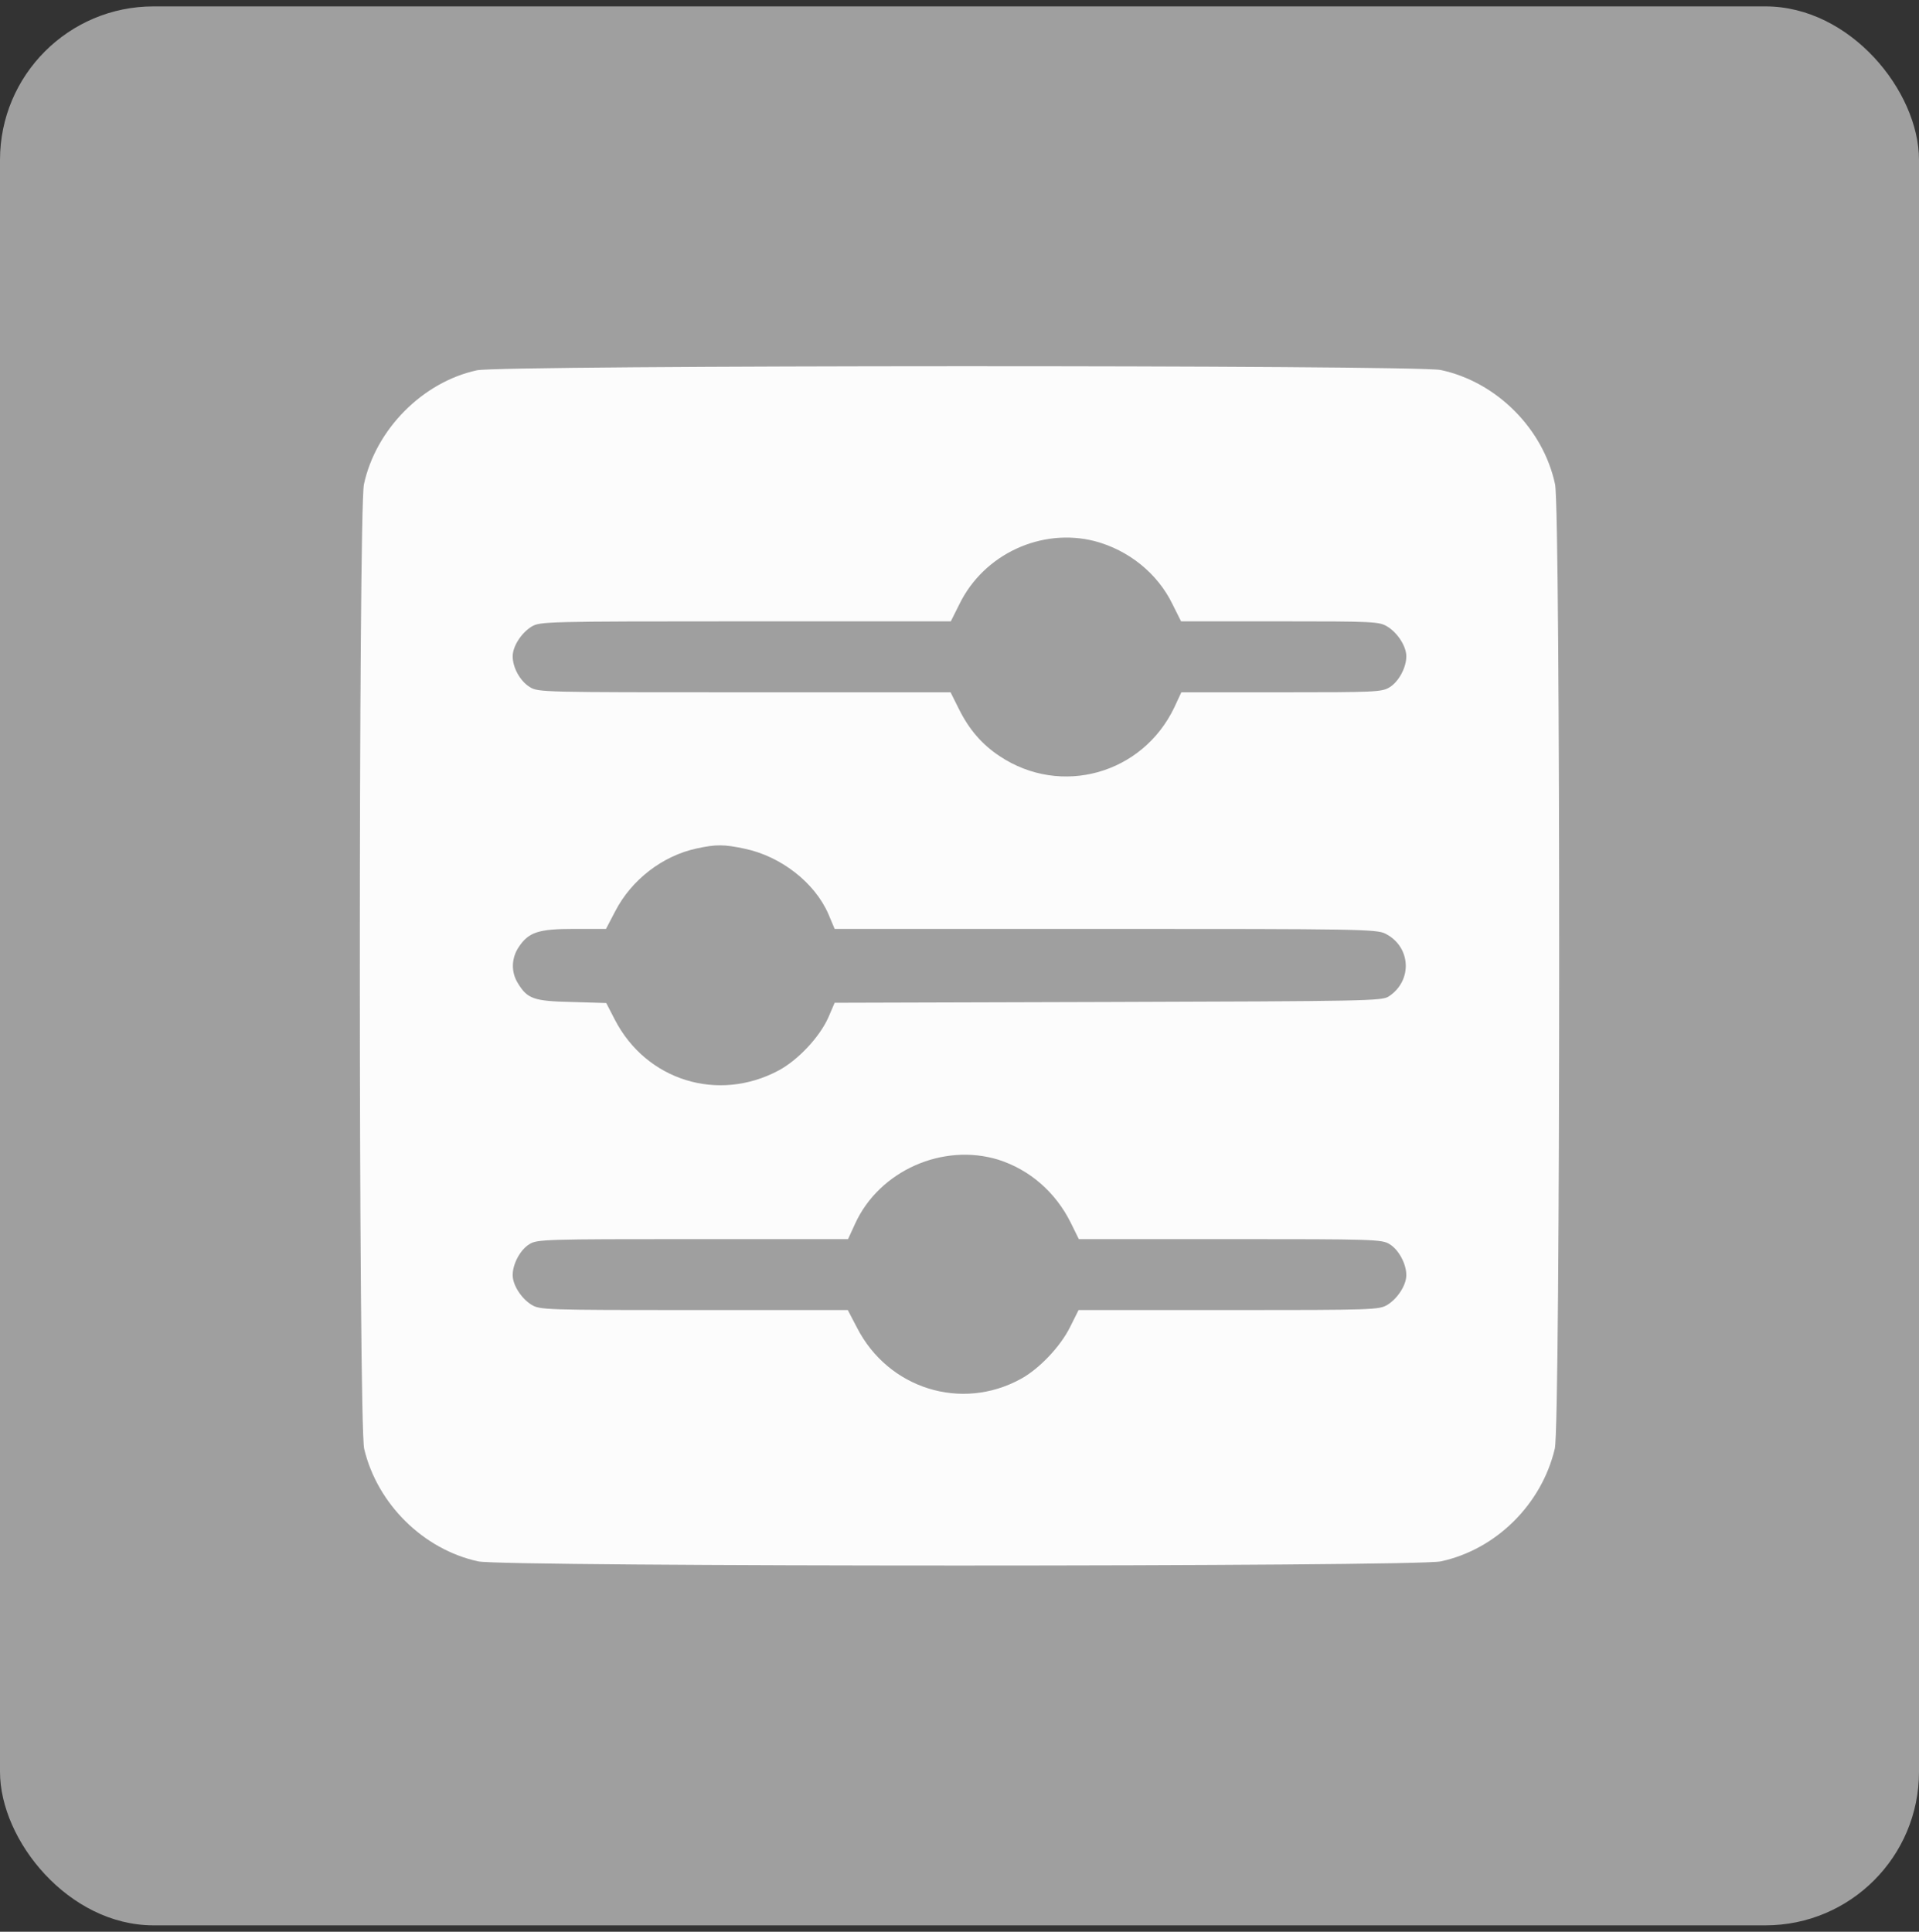
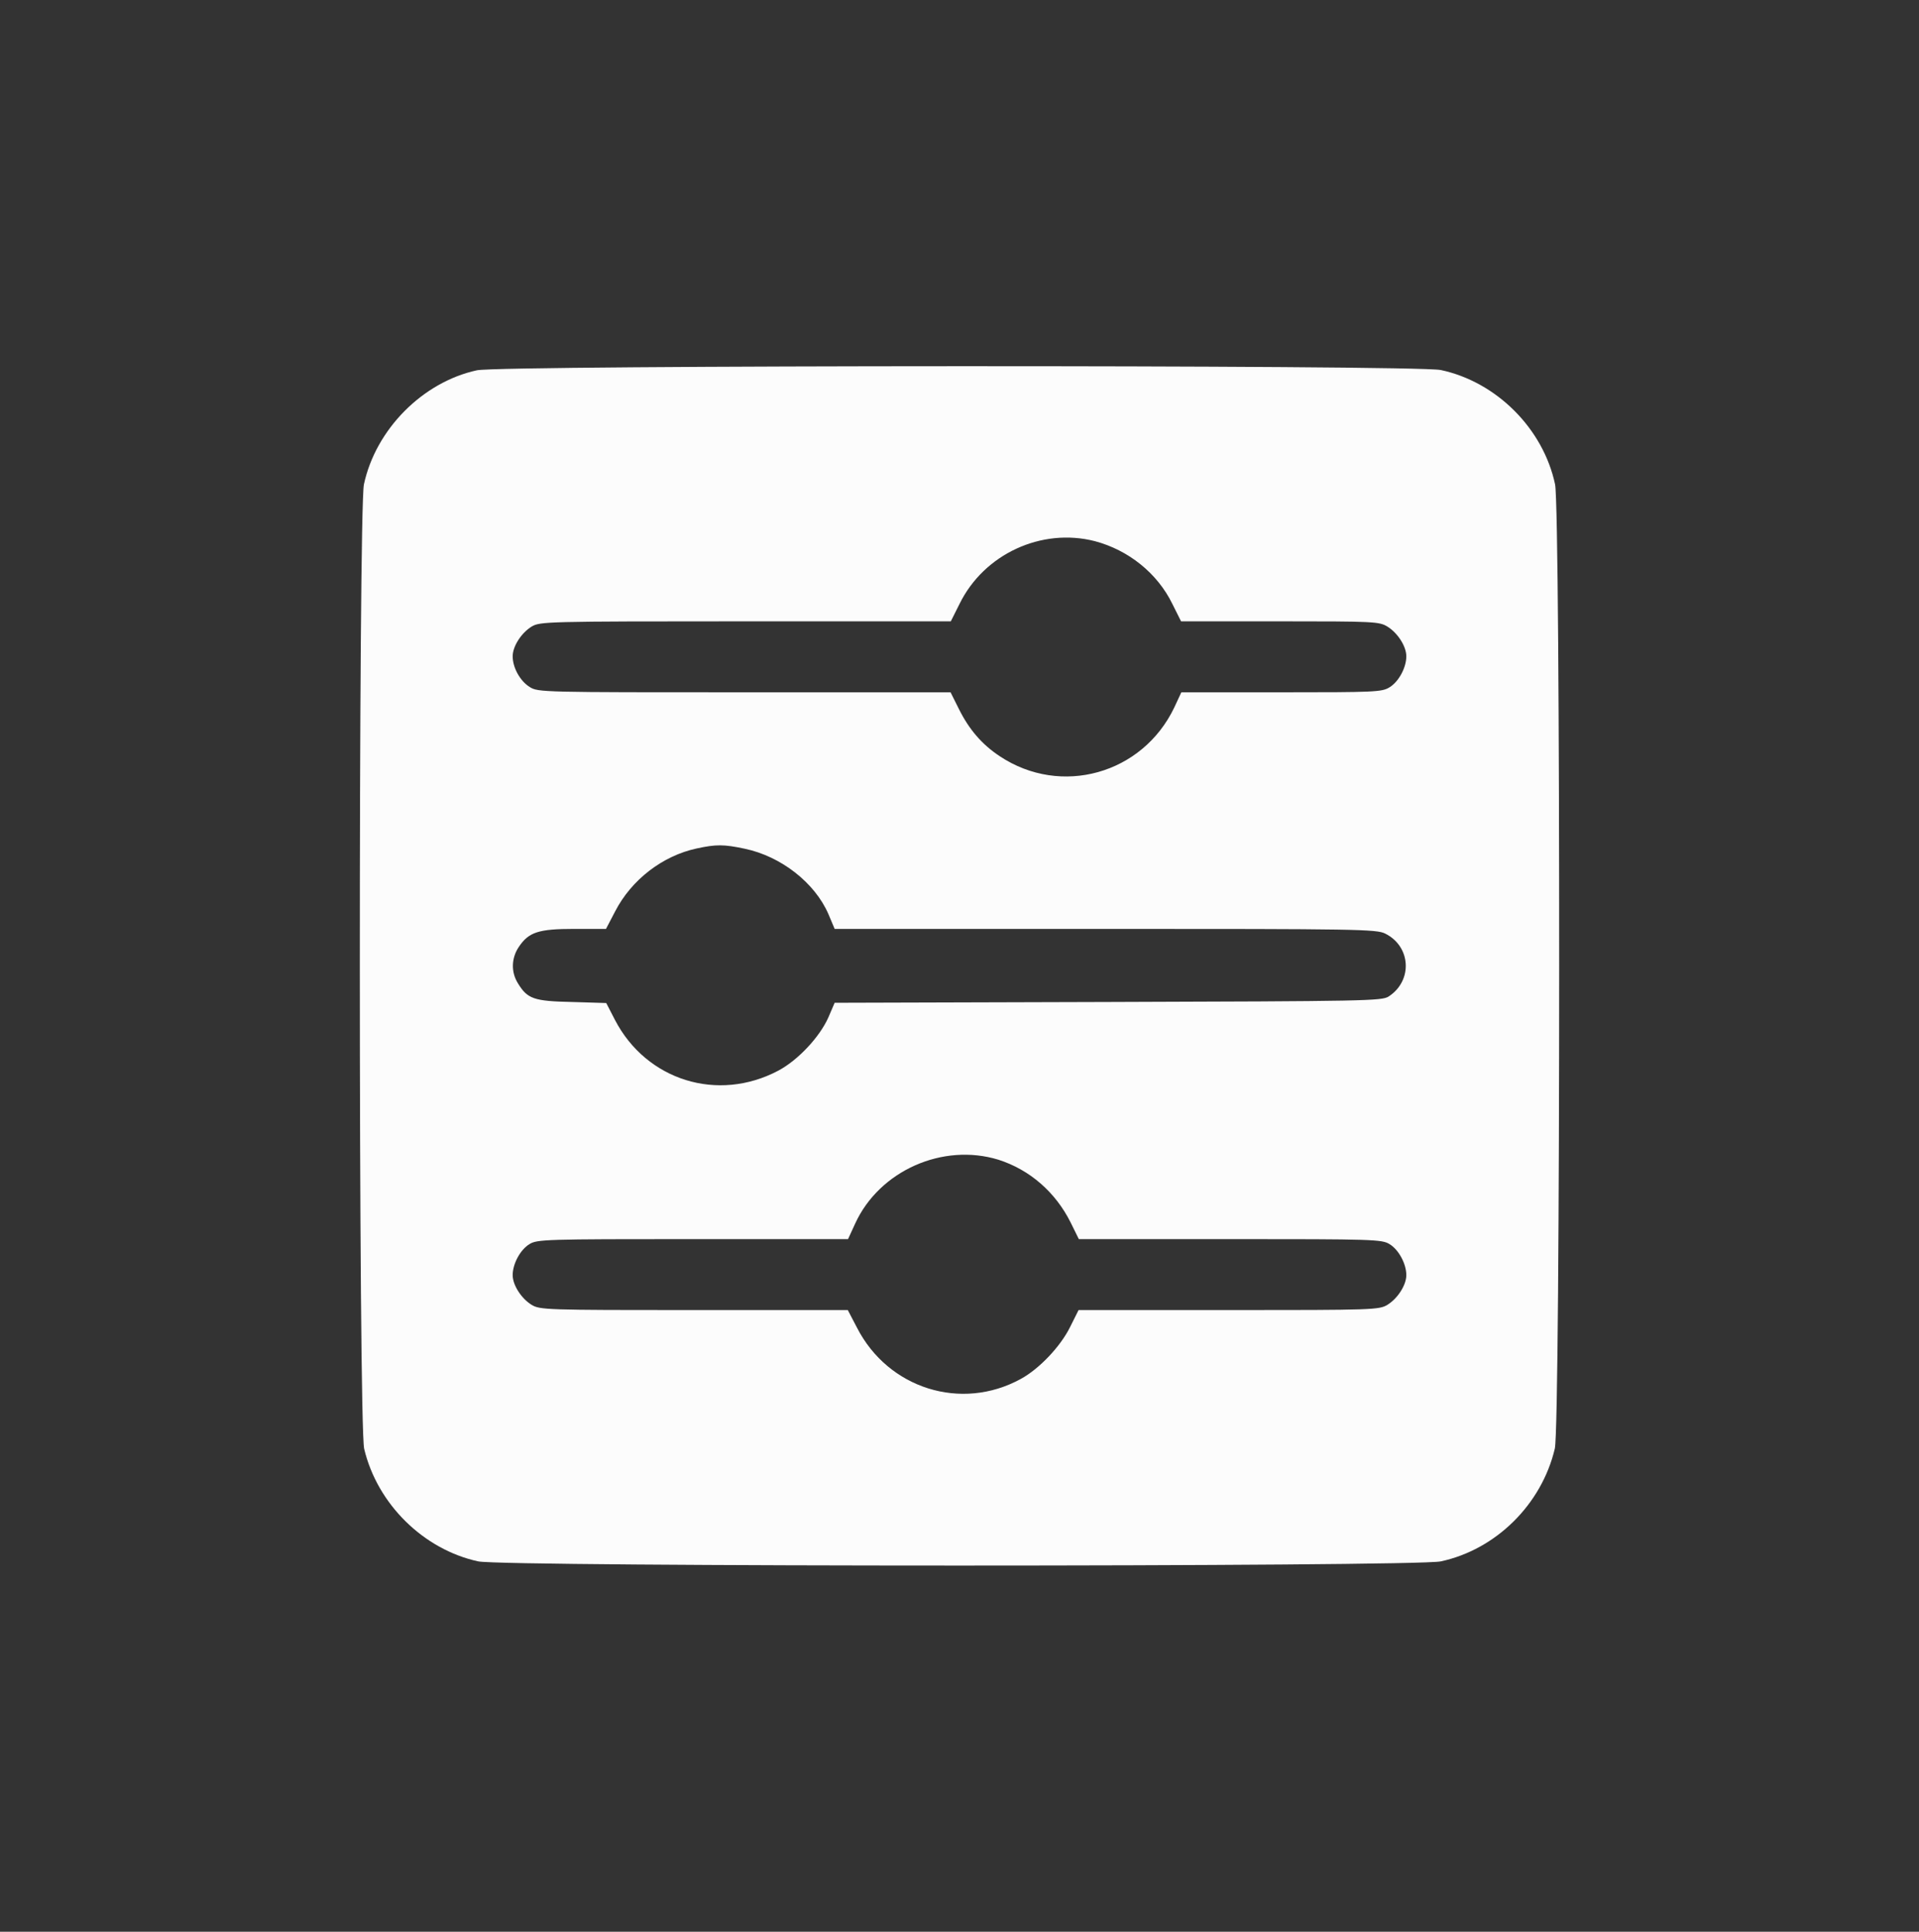
<svg xmlns="http://www.w3.org/2000/svg" width="150" height="151" viewBox="0 0 150 151" fill="none">
  <rect x="0" y="0" width="150" height="151" fill="#333333" stroke="none" />
-   <rect y="0.5" width="150" height="150" rx="12" fill="#9F9F9F" />
  <path d="M37.28 28.944C33.028 29.868 29.371 33.567 28.446 37.862C28.015 39.937 28.015 111.366 28.467 113.256C29.494 117.572 33.11 121.127 37.383 122.051C39.396 122.483 110.604 122.483 112.617 122.051C116.931 121.127 120.506 117.592 121.533 113.236C121.985 111.366 121.985 39.937 121.554 37.862C120.629 33.506 116.973 29.848 112.617 28.923C110.665 28.512 39.191 28.533 37.28 28.944ZM85.58 42.301C88.21 42.999 90.47 44.808 91.641 47.212L92.319 48.568H100.044C107.399 48.568 107.81 48.589 108.447 48.979C109.248 49.472 109.926 50.52 109.926 51.301C109.926 52.185 109.33 53.294 108.611 53.726C108.015 54.096 107.44 54.116 100.167 54.116H92.34L91.785 55.308C89.299 60.507 82.93 62.295 78.143 59.11C76.746 58.185 75.74 57.014 74.938 55.39L74.302 54.116H58.195C42.396 54.116 42.067 54.116 41.41 53.705C40.65 53.233 40.074 52.185 40.074 51.301C40.074 50.52 40.752 49.472 41.553 48.979C42.211 48.589 42.622 48.568 58.277 48.568H74.322L75 47.212C76.911 43.307 81.41 41.232 85.58 42.301ZM58.215 66.343C61.05 66.939 63.68 68.994 64.748 71.439L65.241 72.61H86.402C106.125 72.61 107.604 72.631 108.282 72.98C110.296 73.987 110.439 76.659 108.549 77.891C108.015 78.241 106.824 78.261 86.608 78.323L65.241 78.385L64.748 79.535C64.07 81.056 62.386 82.864 60.845 83.686C56.12 86.193 50.531 84.467 48.066 79.72L47.388 78.405L44.697 78.323C41.718 78.261 41.225 78.076 40.485 76.864C39.931 75.98 39.971 74.891 40.547 74.028C41.328 72.857 42.088 72.61 44.902 72.61H47.368L48.087 71.234C49.36 68.768 51.785 66.898 54.456 66.322C55.976 65.994 56.572 65.994 58.215 66.343ZM78.041 90.652C80.485 91.433 82.499 93.18 83.69 95.564L84.327 96.858H96.161C107.358 96.858 108.015 96.879 108.611 97.249C109.33 97.68 109.926 98.79 109.926 99.674C109.926 100.454 109.248 101.502 108.447 101.996C107.789 102.386 107.378 102.406 96.038 102.406H84.307L83.649 103.722C82.889 105.263 81.225 107.009 79.787 107.79C75.144 110.338 69.432 108.551 66.988 103.783L66.269 102.406H54.25C42.622 102.406 42.211 102.386 41.553 101.996C40.752 101.502 40.074 100.454 40.074 99.674C40.074 98.79 40.67 97.68 41.389 97.249C41.985 96.879 42.642 96.858 54.147 96.858H66.289L66.844 95.646C68.734 91.516 73.685 89.317 78.041 90.652Z" fill="#FCFCFC" />
</svg>